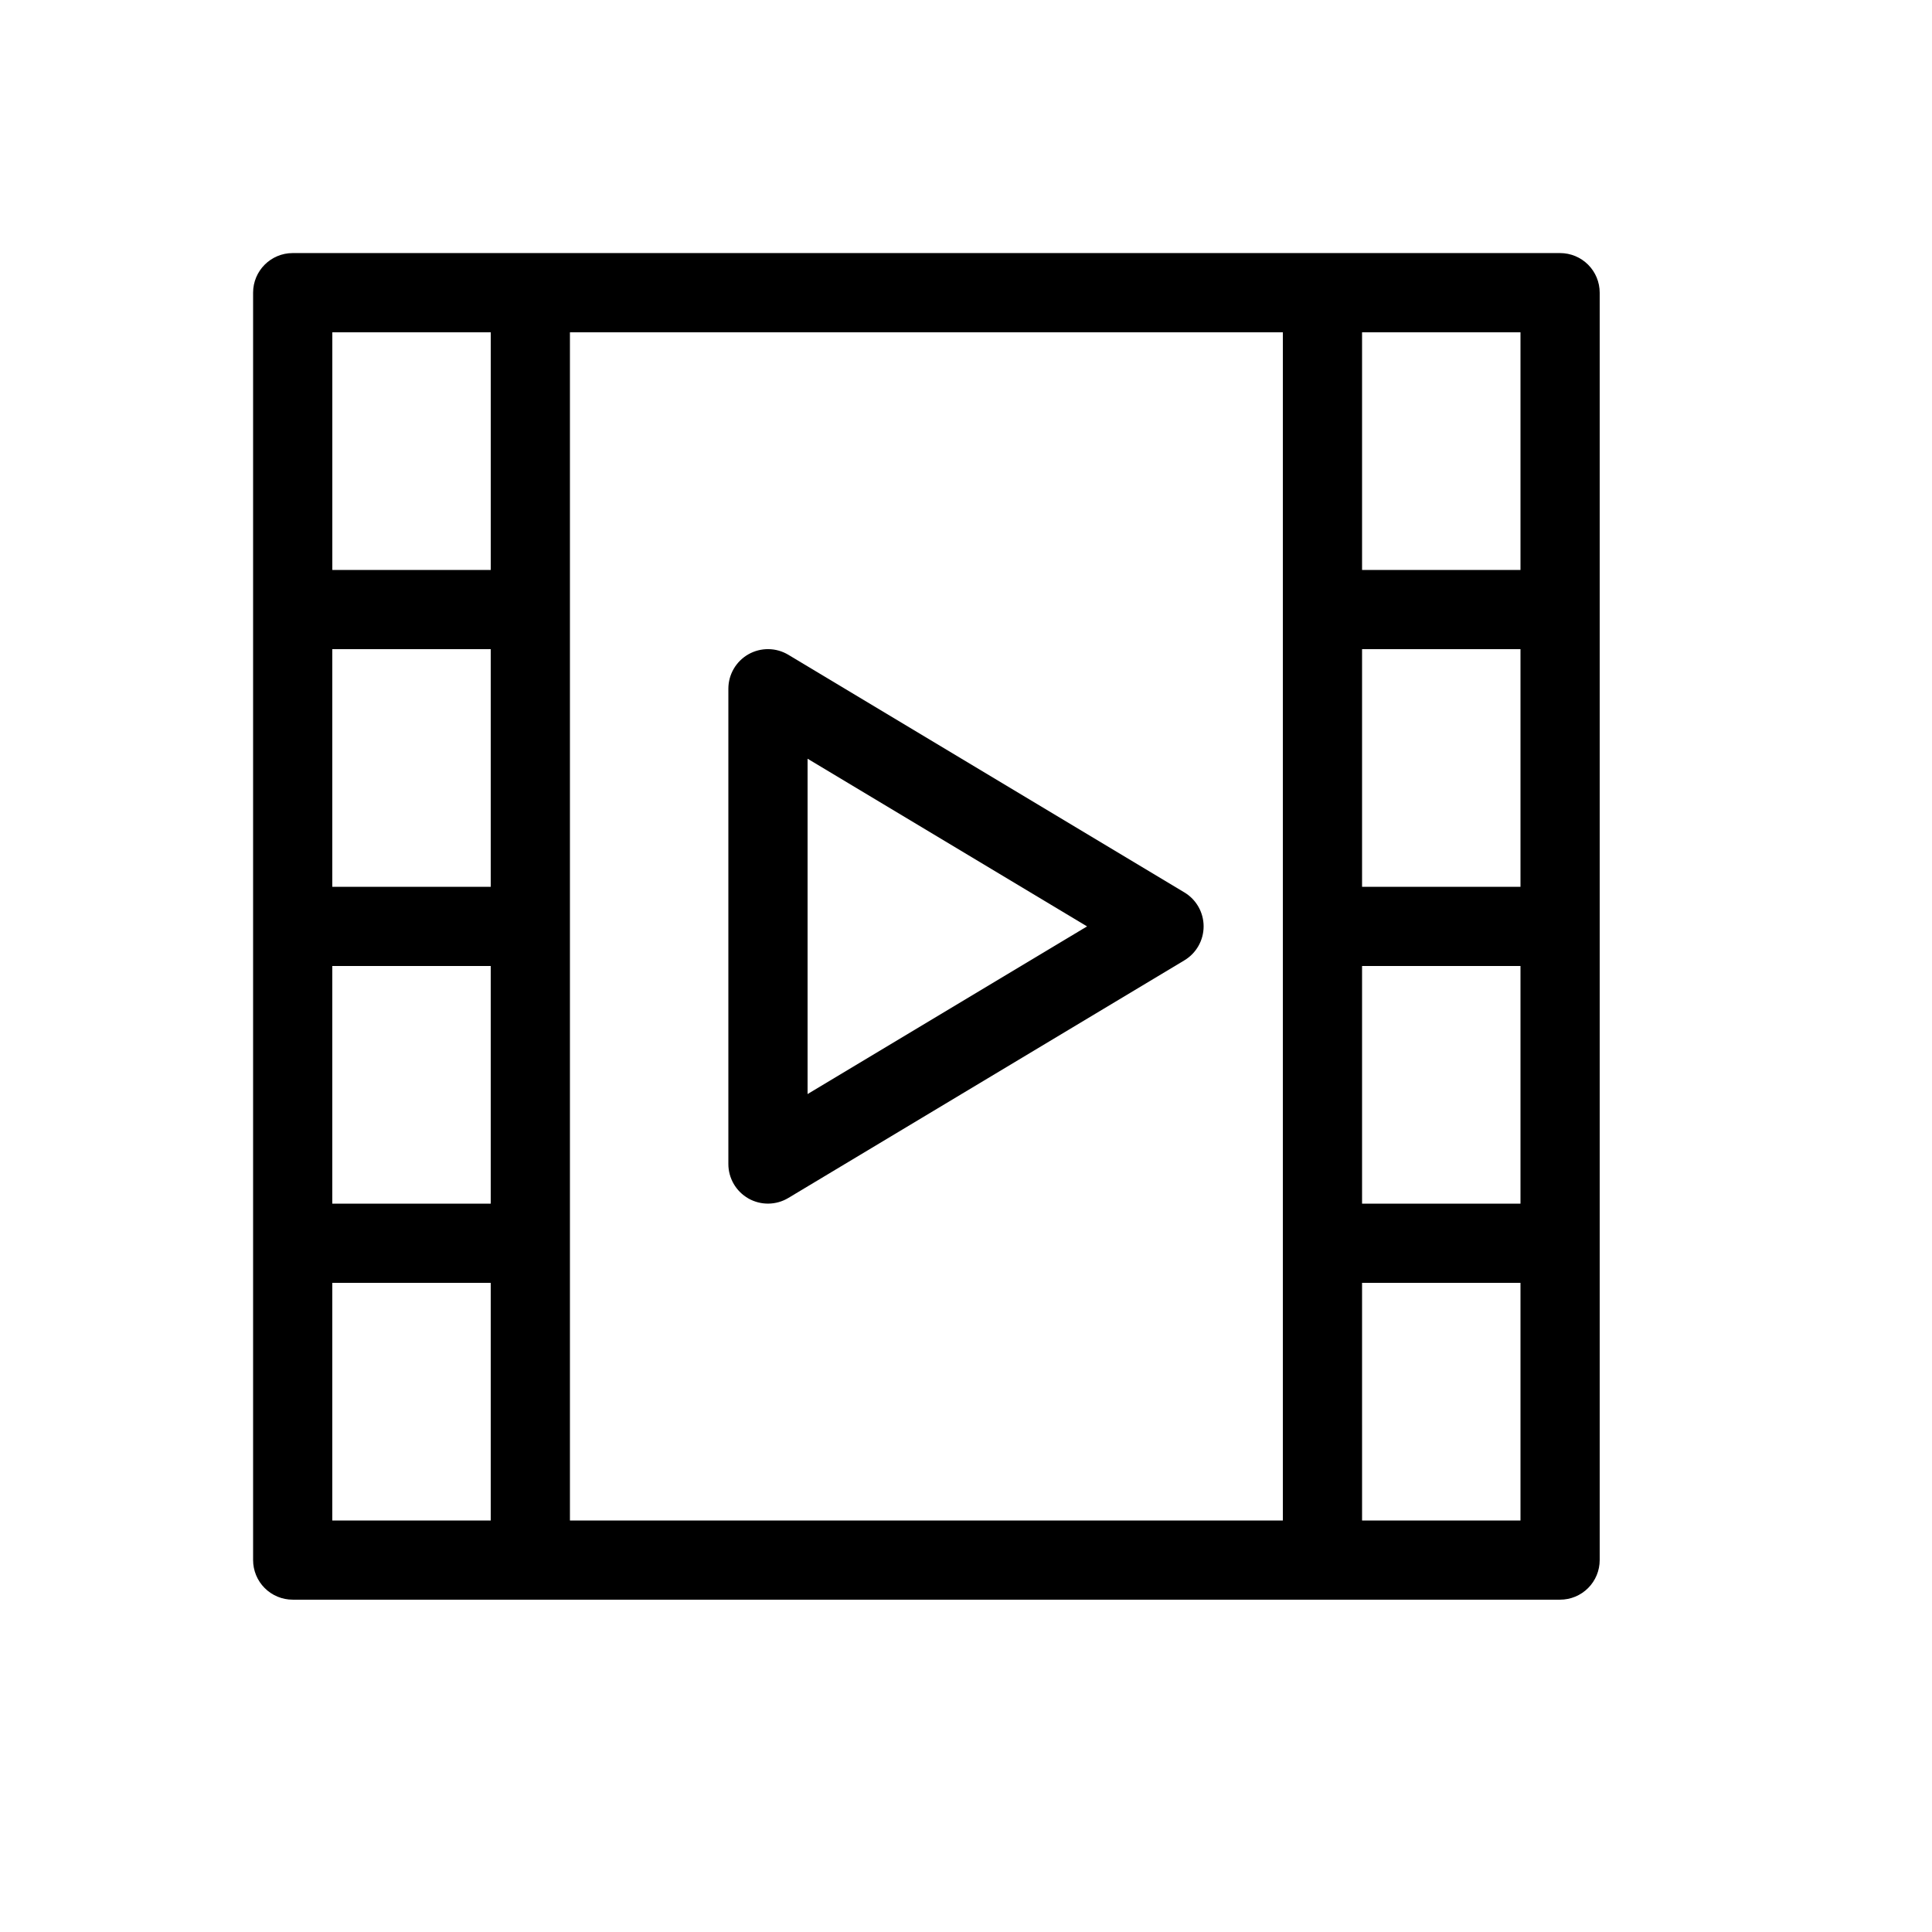
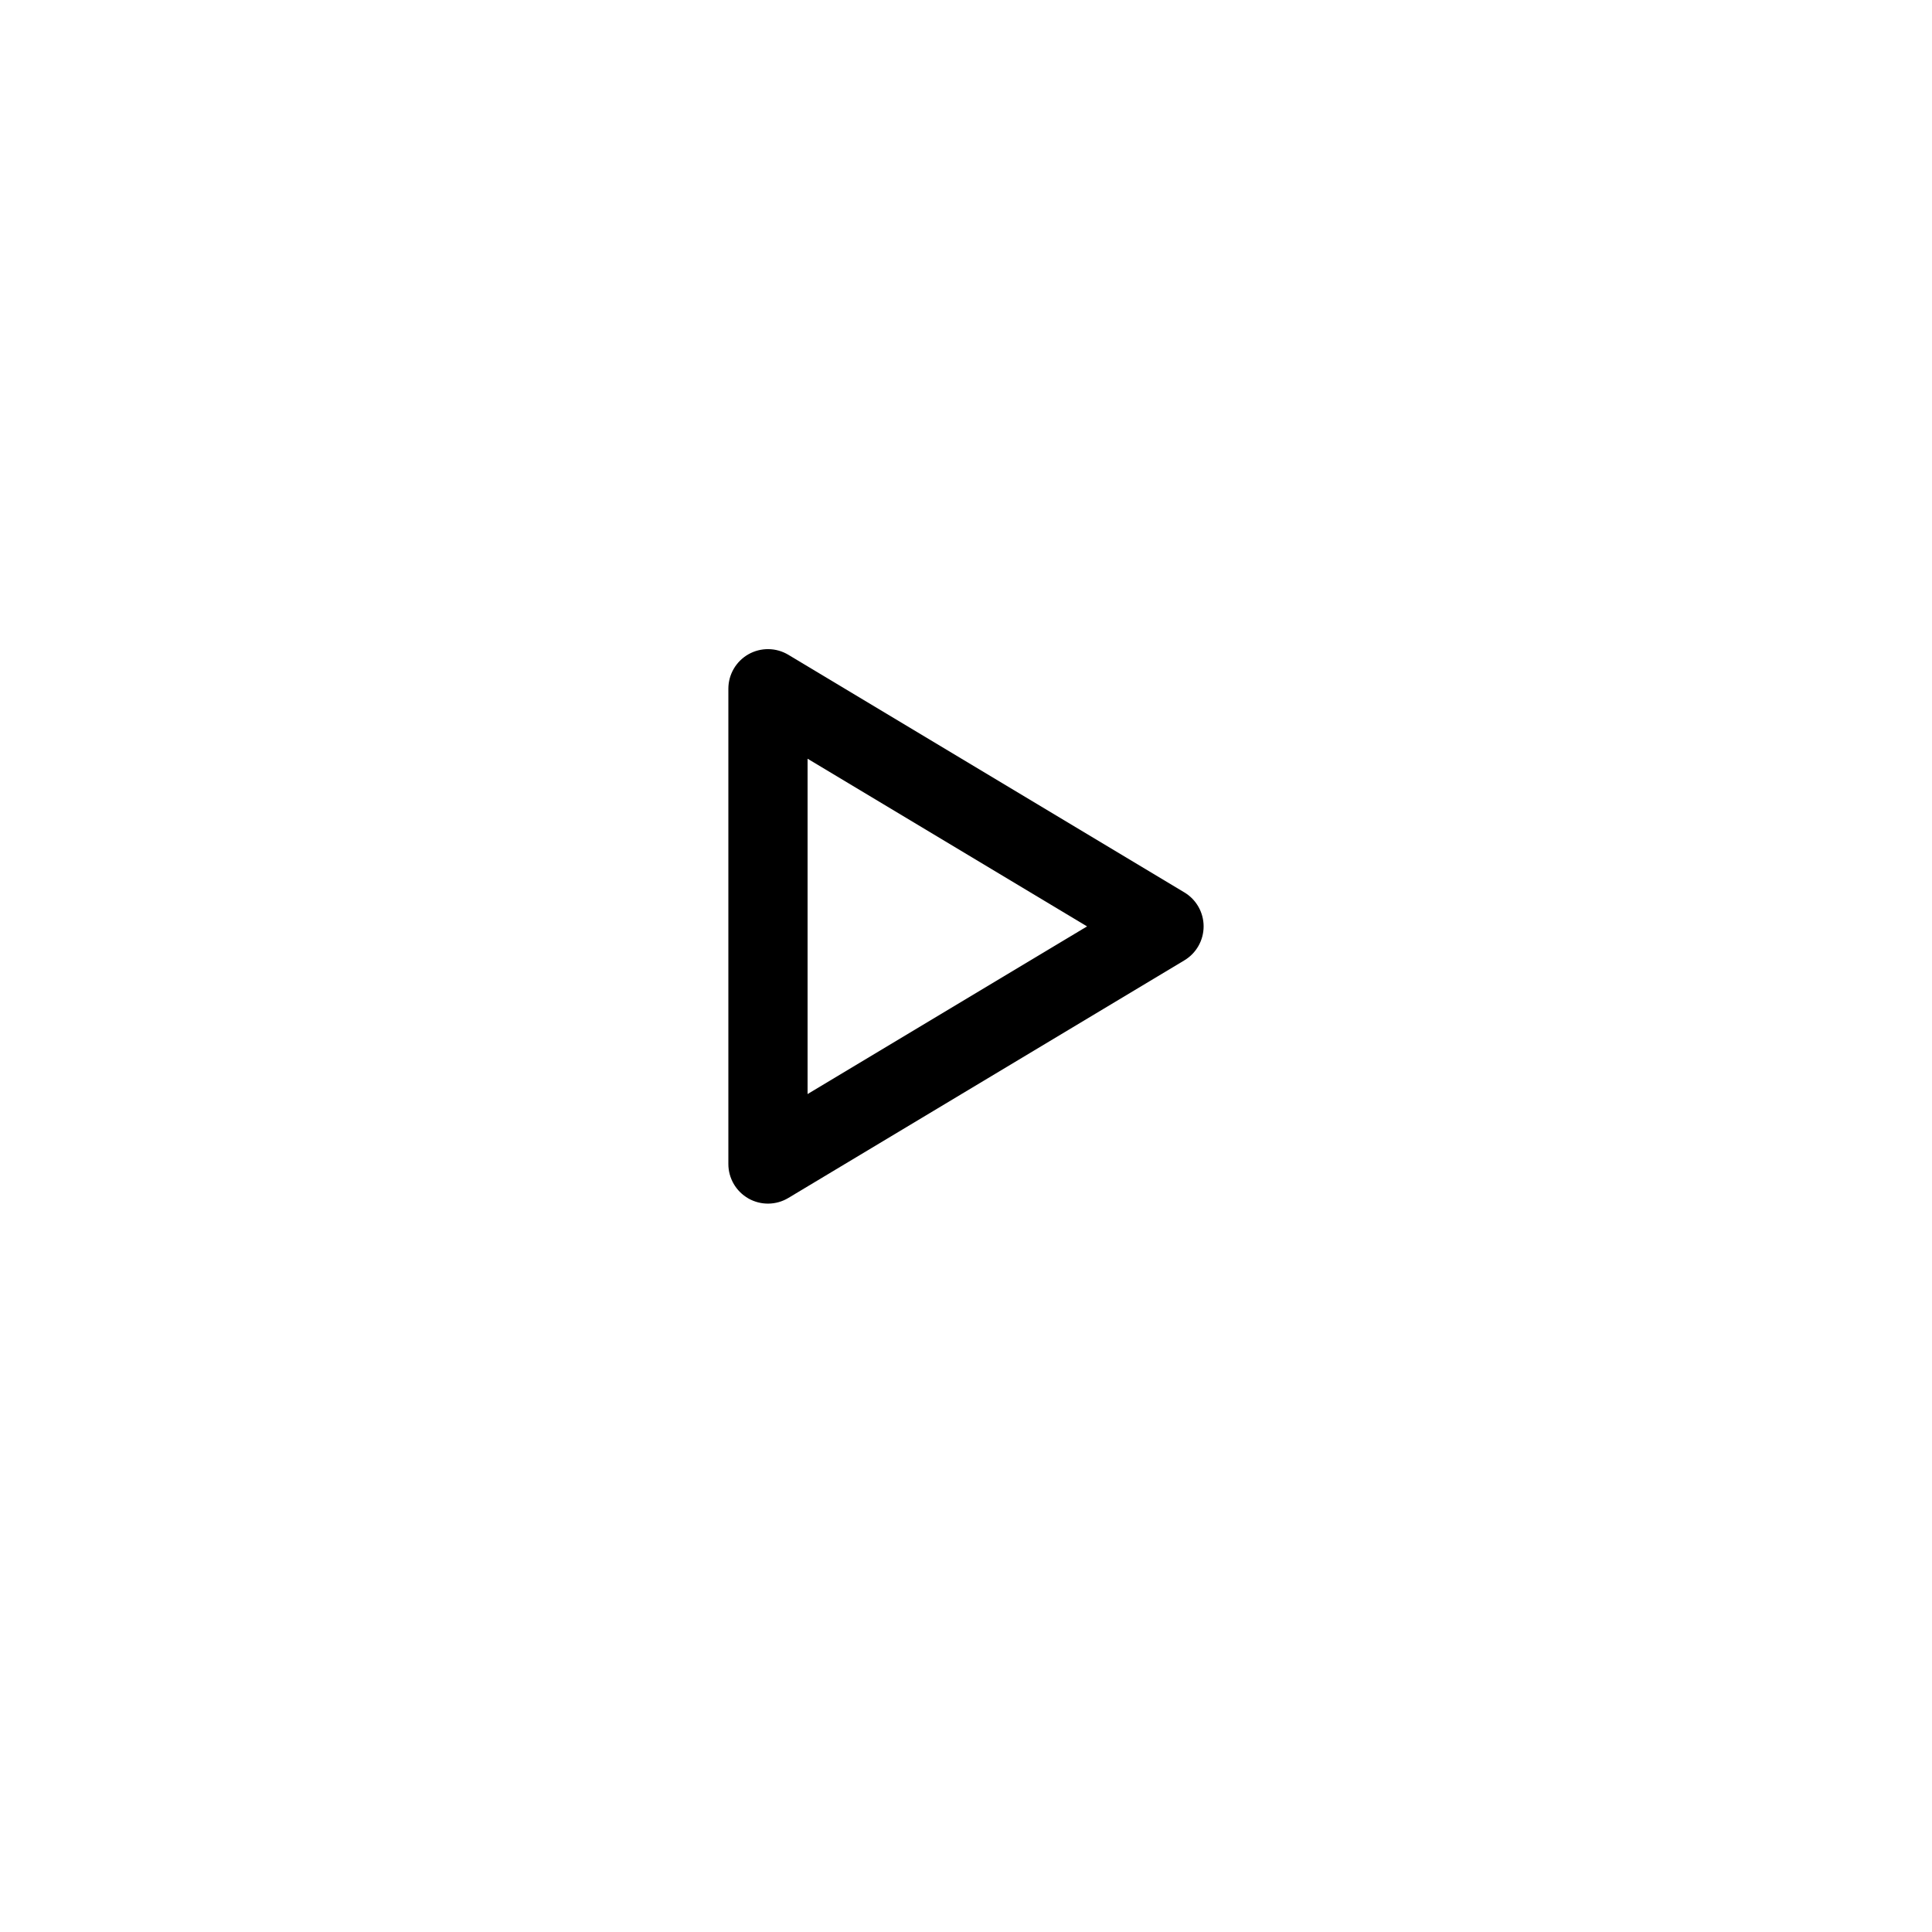
<svg xmlns="http://www.w3.org/2000/svg" fill="#000000" width="800px" height="800px" version="1.1" viewBox="144 144 512 512">
  <g>
-     <path d="m221.57 567.93h335.87c2.785 0 5.453-1.105 7.422-3.074s3.074-4.637 3.074-7.422v-335.87c0-2.785-1.105-5.453-3.074-7.422s-4.637-3.074-7.422-3.074h-335.87c-5.797 0-10.496 4.699-10.496 10.496v335.87c0 2.785 1.105 5.453 3.074 7.422s4.637 3.074 7.422 3.074zm283.39-167.93h41.984v62.977h-41.984zm41.984-20.992h-41.984v-62.977h41.984zm-62.977 167.94-188.93-0.004v-314.88h188.93zm-209.92-83.969h-41.984v-62.977h41.984zm0-83.969h-41.984v-62.977h41.984zm-41.984 104.96h41.984v62.977h-41.984zm272.9 62.977-0.004-62.977h41.984v62.977zm41.98-251.9h-41.984v-62.977h41.984zm-272.89-62.977v62.977h-41.984v-62.977z" />
    <path d="m342.34 461.61c3.293 1.863 7.336 1.812 10.578-0.137l104.96-62.977c3.16-1.895 5.094-5.312 5.094-8.996 0-3.688-1.934-7.106-5.094-9l-104.96-62.977c-3.242-1.945-7.281-1.996-10.57-0.137-3.289 1.863-5.324 5.356-5.324 9.137v125.95c-0.004 3.777 2.031 7.266 5.316 9.133zm15.676-116.54 74.066 44.434-74.066 44.434z" />
  </g>
</svg>